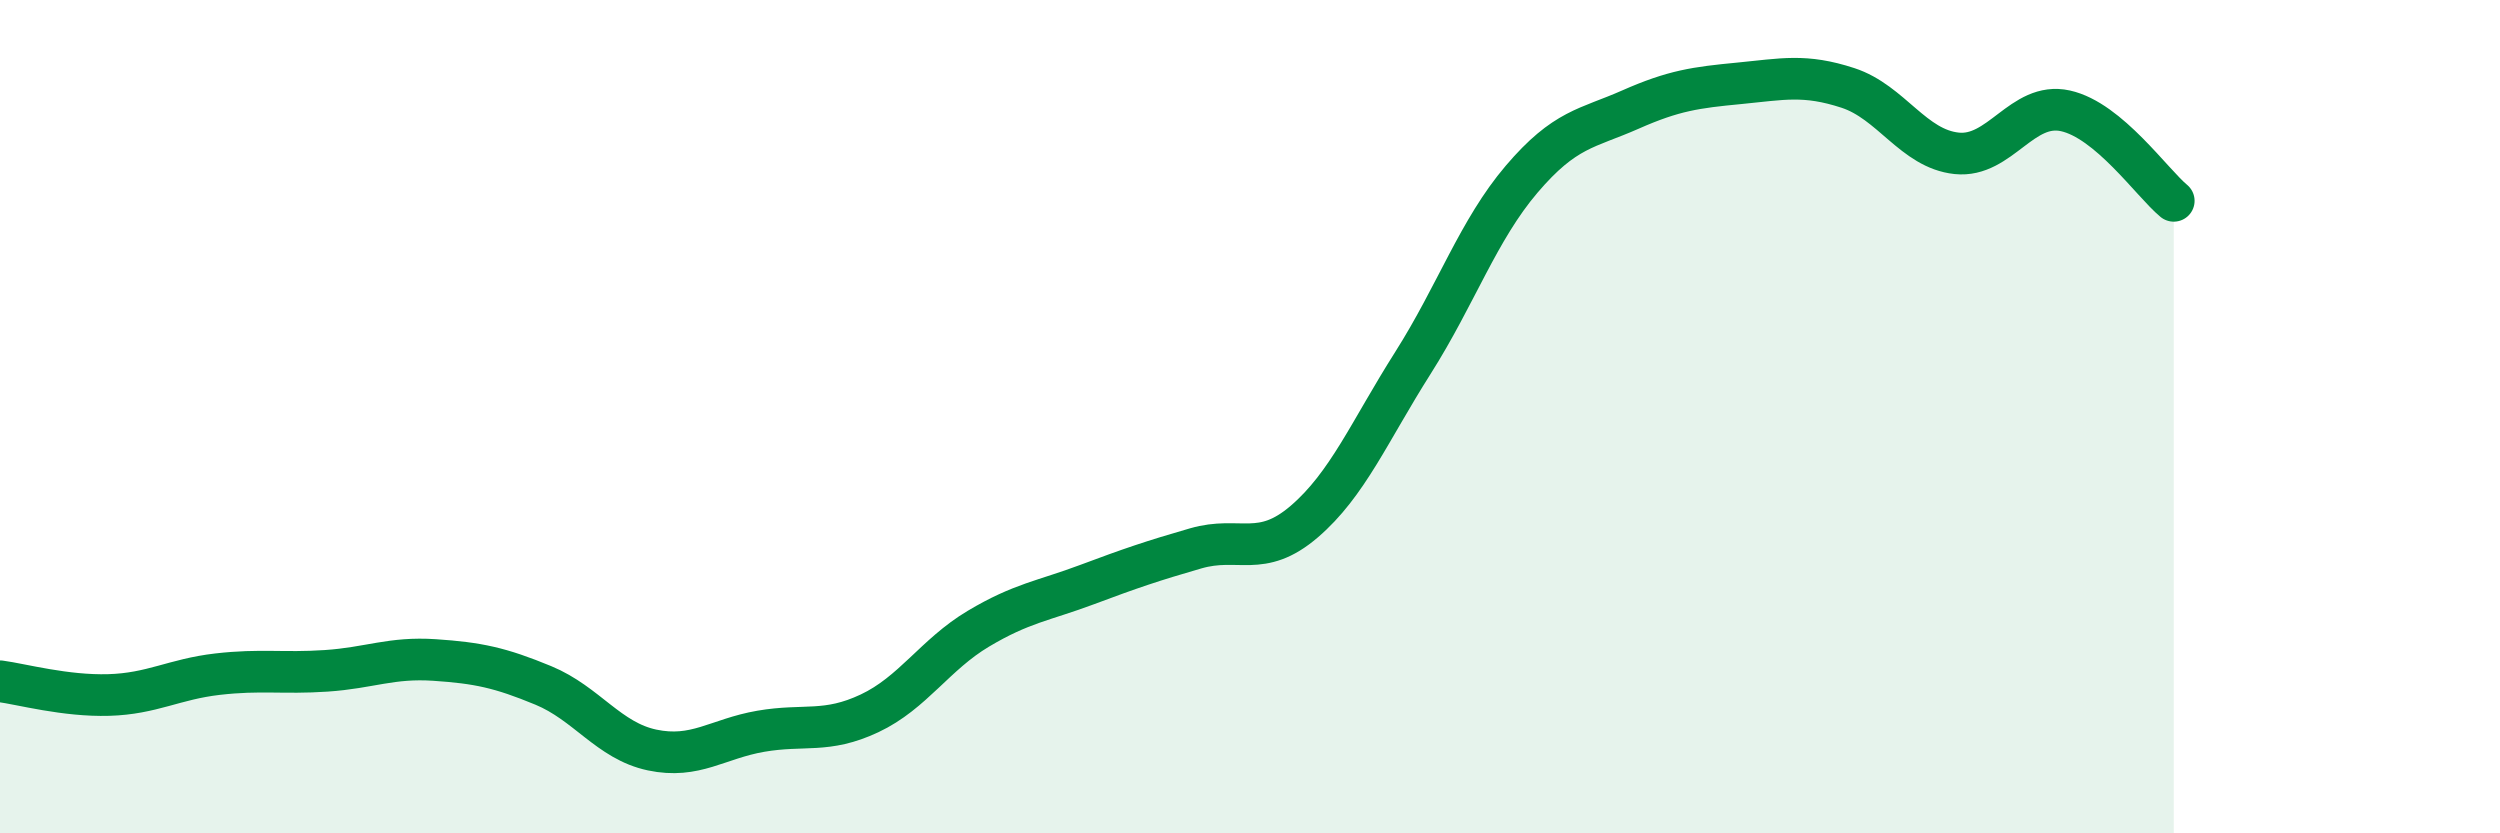
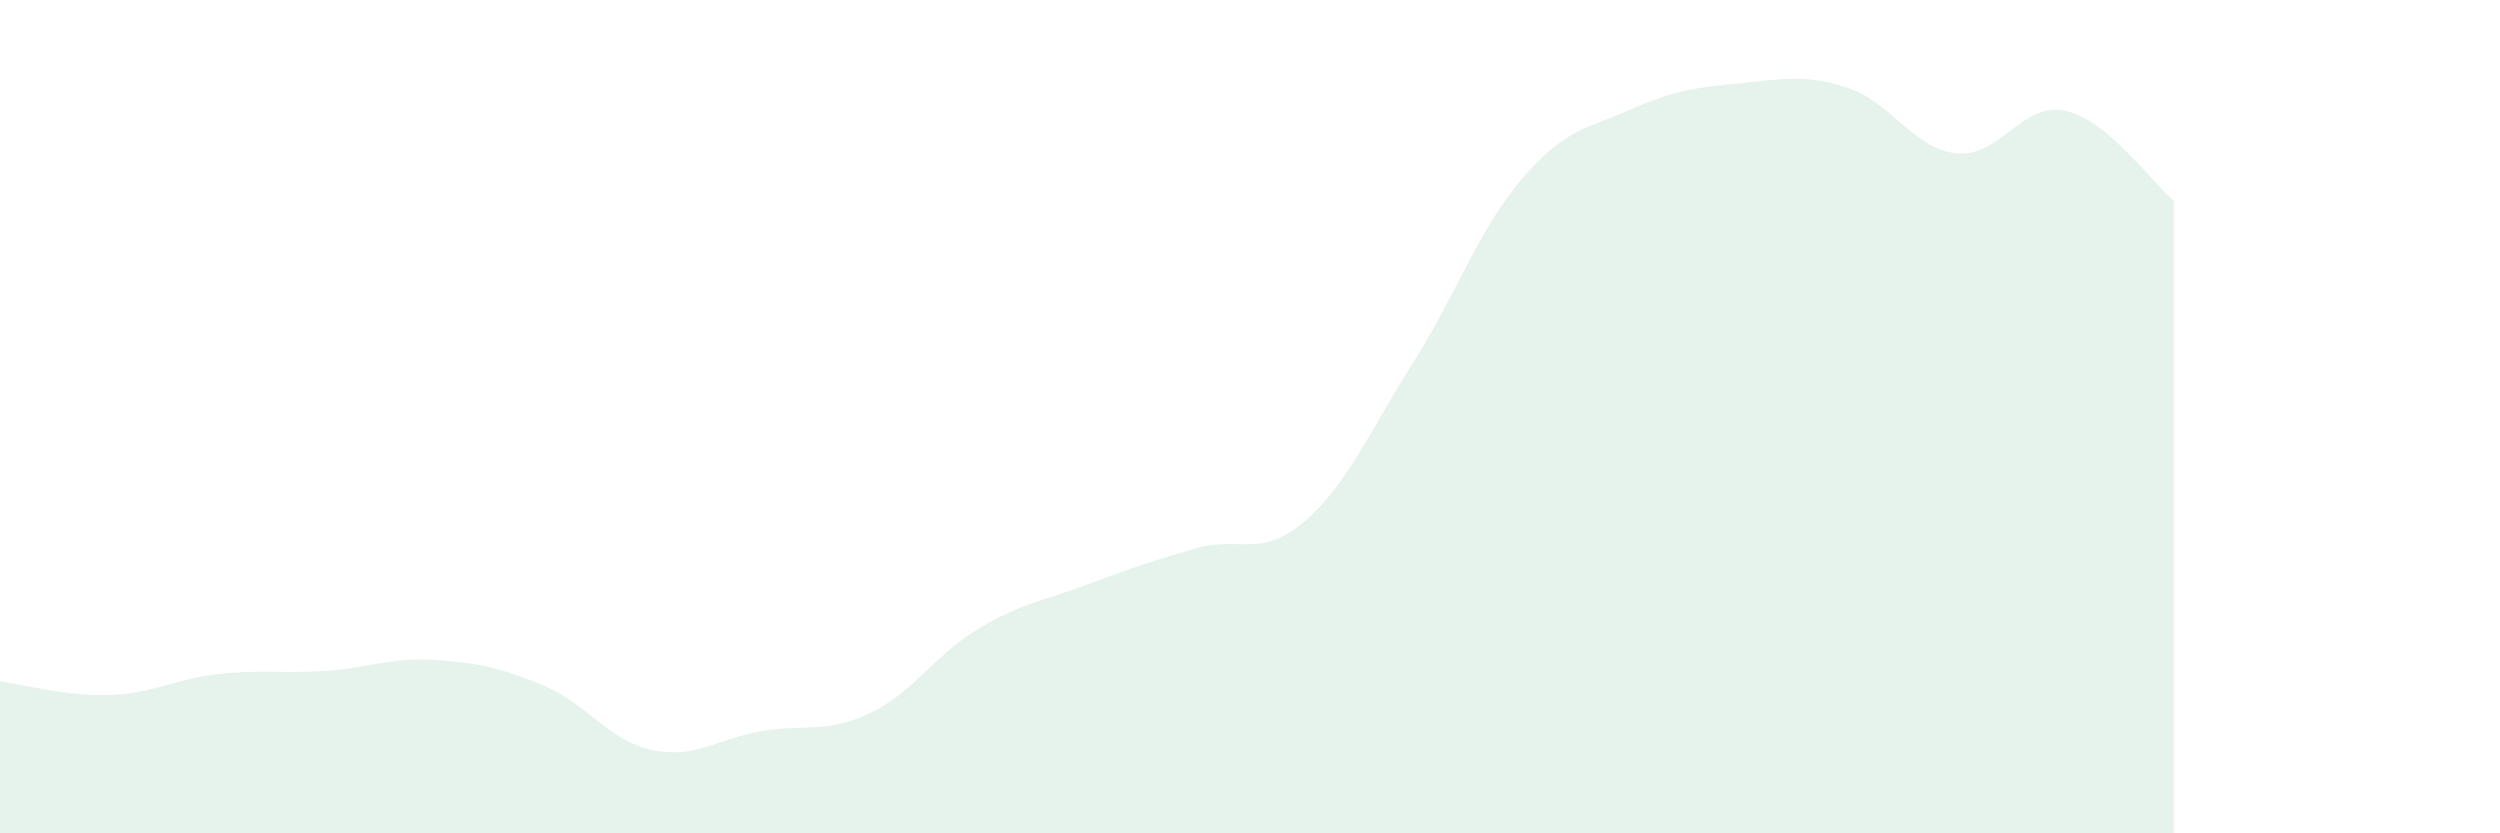
<svg xmlns="http://www.w3.org/2000/svg" width="60" height="20" viewBox="0 0 60 20">
  <path d="M 0,16.35 C 0.52,16.42 1.57,16.71 2.61,16.68 C 3.65,16.65 4.18,16.3 5.22,16.18 C 6.26,16.06 6.79,16.17 7.83,16.1 C 8.87,16.03 9.39,15.77 10.43,15.84 C 11.47,15.91 12,16.02 13.04,16.45 C 14.08,16.88 14.61,17.78 15.65,18 C 16.69,18.22 17.22,17.73 18.26,17.55 C 19.3,17.37 19.83,17.61 20.87,17.12 C 21.91,16.63 22.44,15.71 23.48,15.09 C 24.52,14.47 25.05,14.42 26.09,14.03 C 27.13,13.64 27.66,13.46 28.7,13.16 C 29.74,12.86 30.26,13.41 31.3,12.52 C 32.34,11.63 32.87,10.35 33.91,8.71 C 34.95,7.07 35.48,5.52 36.52,4.3 C 37.56,3.08 38.09,3.09 39.13,2.63 C 40.17,2.17 40.7,2.1 41.74,2 C 42.78,1.9 43.31,1.77 44.35,2.11 C 45.39,2.45 45.92,3.57 46.96,3.68 C 48,3.79 48.53,2.43 49.57,2.66 C 50.61,2.89 51.65,4.39 52.17,4.82L52.17 20L0 20Z" fill="#008740" opacity="0.1" stroke-linecap="round" stroke-linejoin="round" />
-   <path d="M 0,16.35 C 0.52,16.42 1.57,16.71 2.61,16.68 C 3.65,16.65 4.18,16.3 5.22,16.18 C 6.26,16.06 6.79,16.17 7.83,16.1 C 8.87,16.03 9.39,15.77 10.43,15.84 C 11.47,15.91 12,16.02 13.04,16.45 C 14.08,16.88 14.61,17.78 15.65,18 C 16.69,18.22 17.22,17.73 18.26,17.55 C 19.3,17.37 19.83,17.61 20.87,17.12 C 21.91,16.63 22.44,15.71 23.48,15.09 C 24.52,14.47 25.05,14.42 26.09,14.03 C 27.13,13.64 27.66,13.46 28.7,13.16 C 29.74,12.86 30.26,13.41 31.3,12.52 C 32.34,11.63 32.87,10.35 33.91,8.71 C 34.95,7.07 35.48,5.52 36.52,4.3 C 37.56,3.08 38.09,3.09 39.13,2.63 C 40.17,2.17 40.7,2.1 41.74,2 C 42.78,1.9 43.31,1.77 44.35,2.11 C 45.39,2.45 45.92,3.57 46.96,3.68 C 48,3.79 48.53,2.43 49.57,2.66 C 50.61,2.89 51.65,4.39 52.17,4.82" stroke="#008740" stroke-width="1" fill="none" stroke-linecap="round" stroke-linejoin="round" />
</svg>